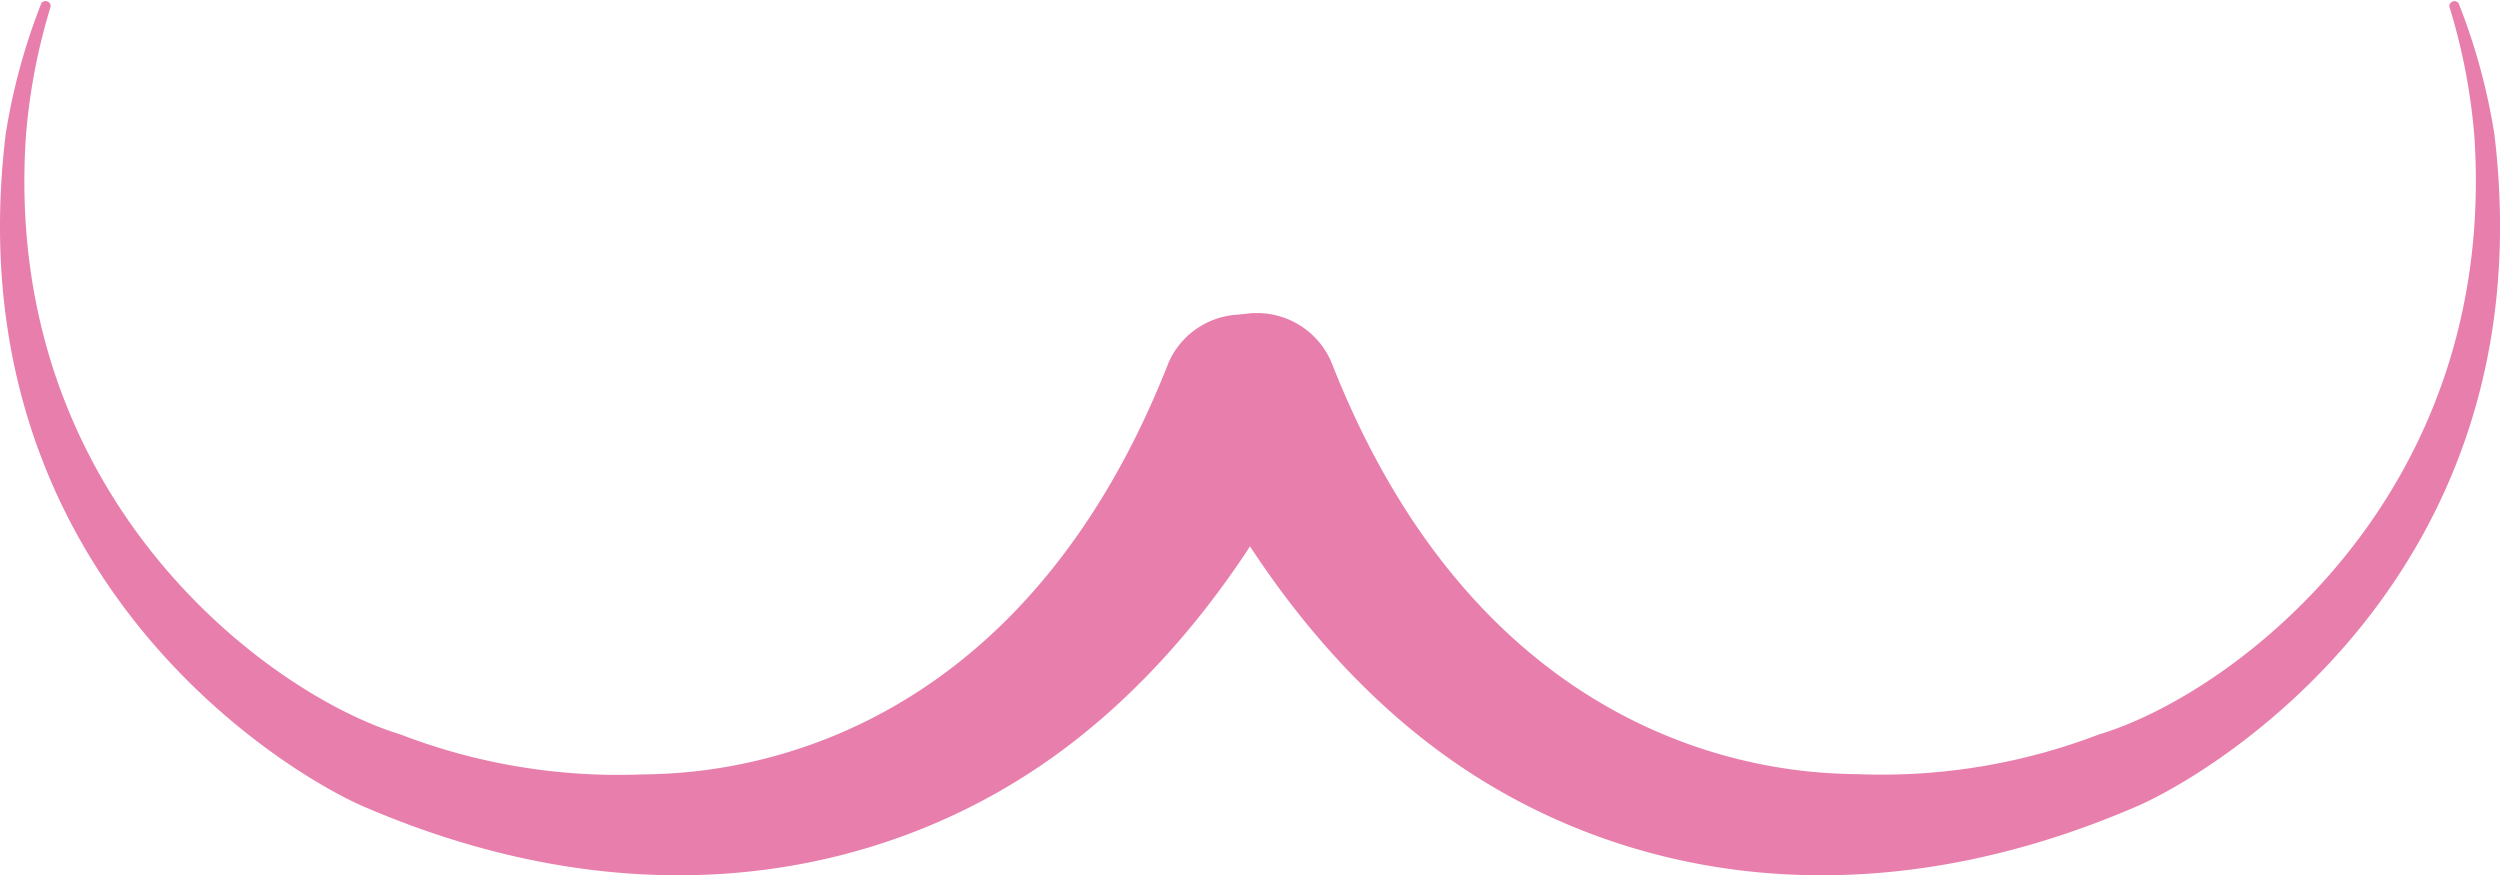
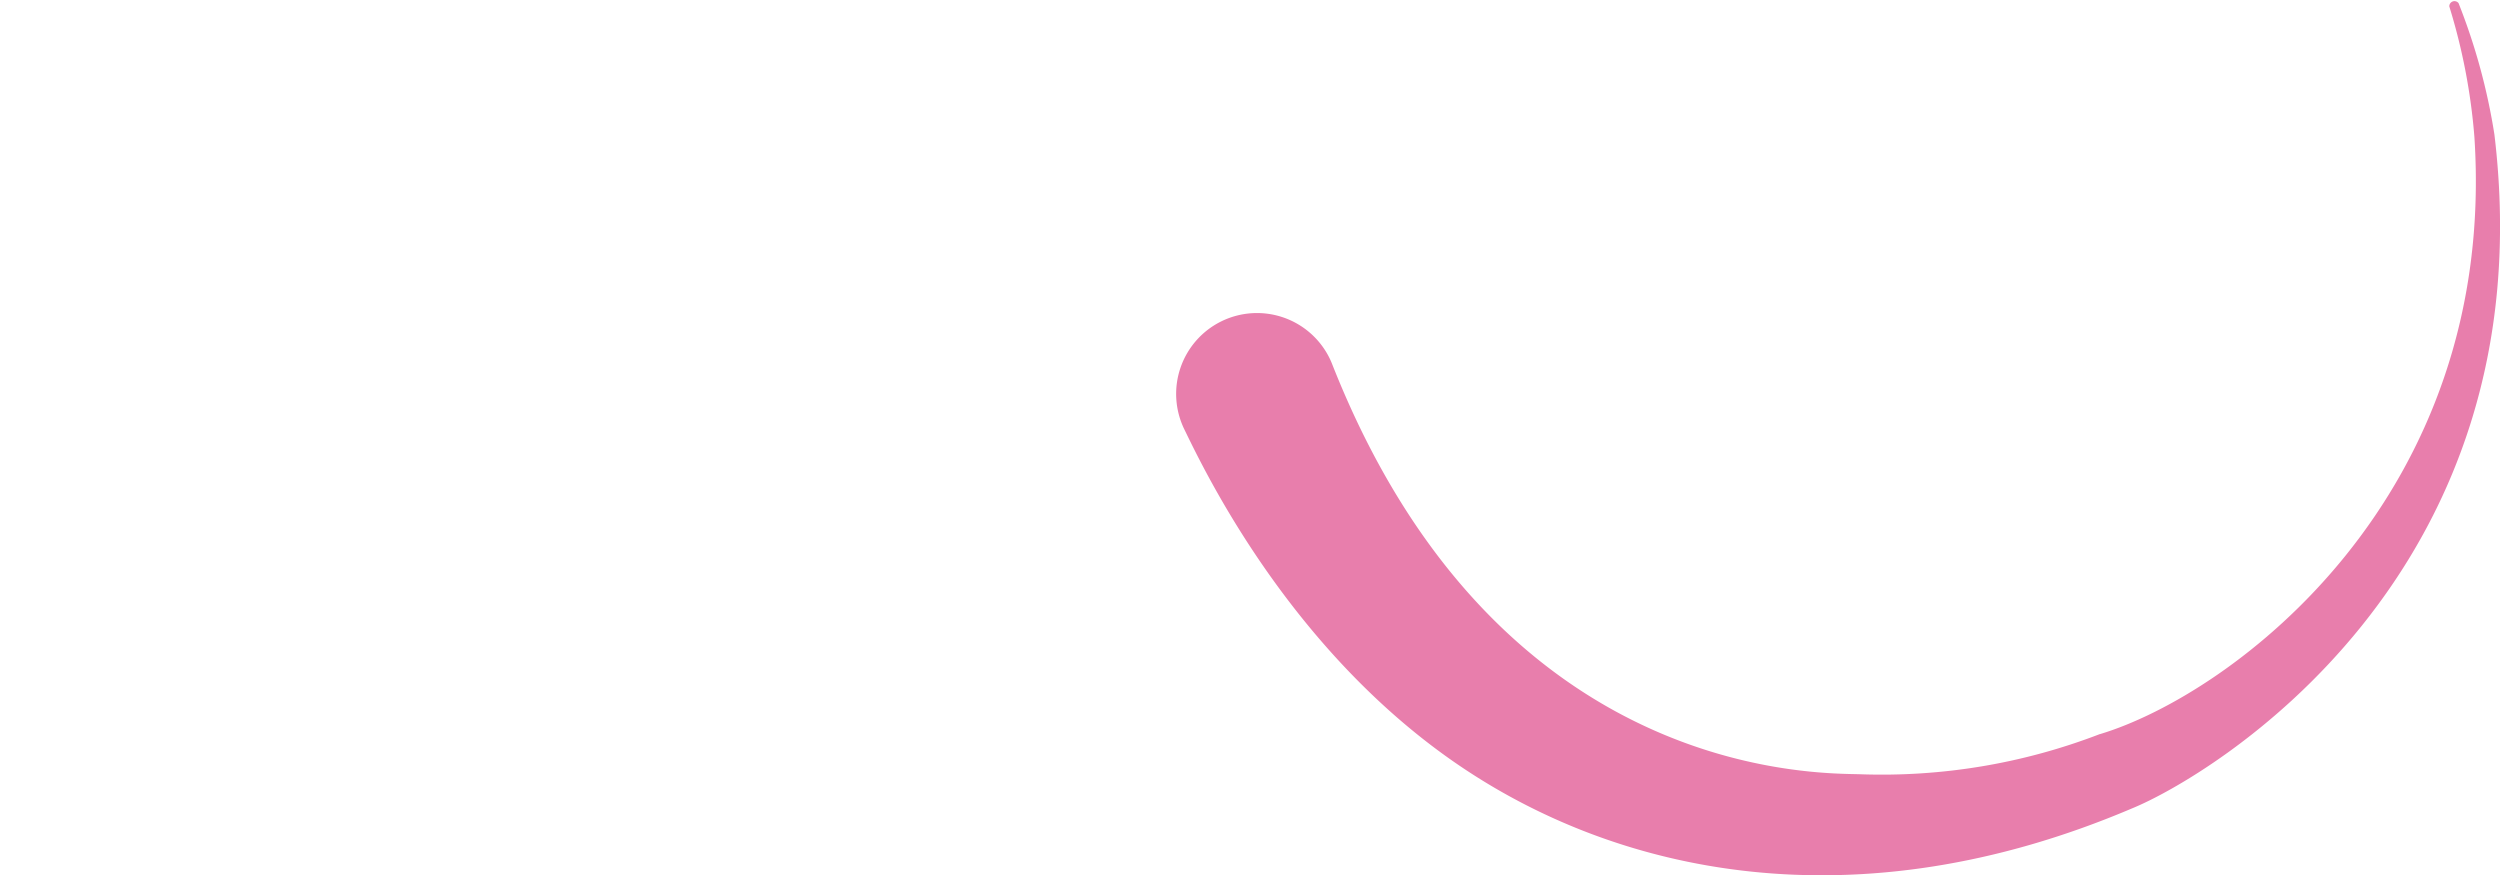
<svg xmlns="http://www.w3.org/2000/svg" viewBox="0 0 483.2 169.14">
  <defs>
    <style>.cls-1{fill:#e87eac;}</style>
  </defs>
  <g id="Layer_2" data-name="Layer 2">
    <g id="Layer_1-2" data-name="Layer 1">
      <path class="cls-1" d="M473.4,1.24a1,1,0,0,1,1.79-.63A118.94,118.94,0,0,1,482.12,26c10.28,85.6-55.36,124.24-70,130.23-53.21,22.65-99.62,13-131.35-9.15s-47.88-55.9-51.86-64.09A15.62,15.62,0,0,1,257,69.28c.17.35.34.74.48,1.1,31.83,80.67,94.22,79,102.1,79.27a117.25,117.25,0,0,0,46.29-7.77l.05,0c25.44-7.69,76.9-45.77,72.33-115.44A116.35,116.35,0,0,0,473.4,1.24Z" />
-       <path class="cls-1" d="M9.8,1.24A1,1,0,0,0,8,.61,119.51,119.51,0,0,0,1.09,26c-10.29,85.6,55.35,124.24,70,130.23,53.21,22.65,99.62,13,131.35-9.15s47.88-55.9,51.86-64.09a15.62,15.62,0,0,0-28.09-13.66c-.17.35-.34.74-.48,1.1-31.83,80.67-94.22,79-102.1,79.27a117.28,117.28,0,0,1-46.29-7.77l0,0C51.86,134.17.4,96.09,5,26.42A117,117,0,0,1,9.8,1.24Z" />
    </g>
  </g>
</svg>